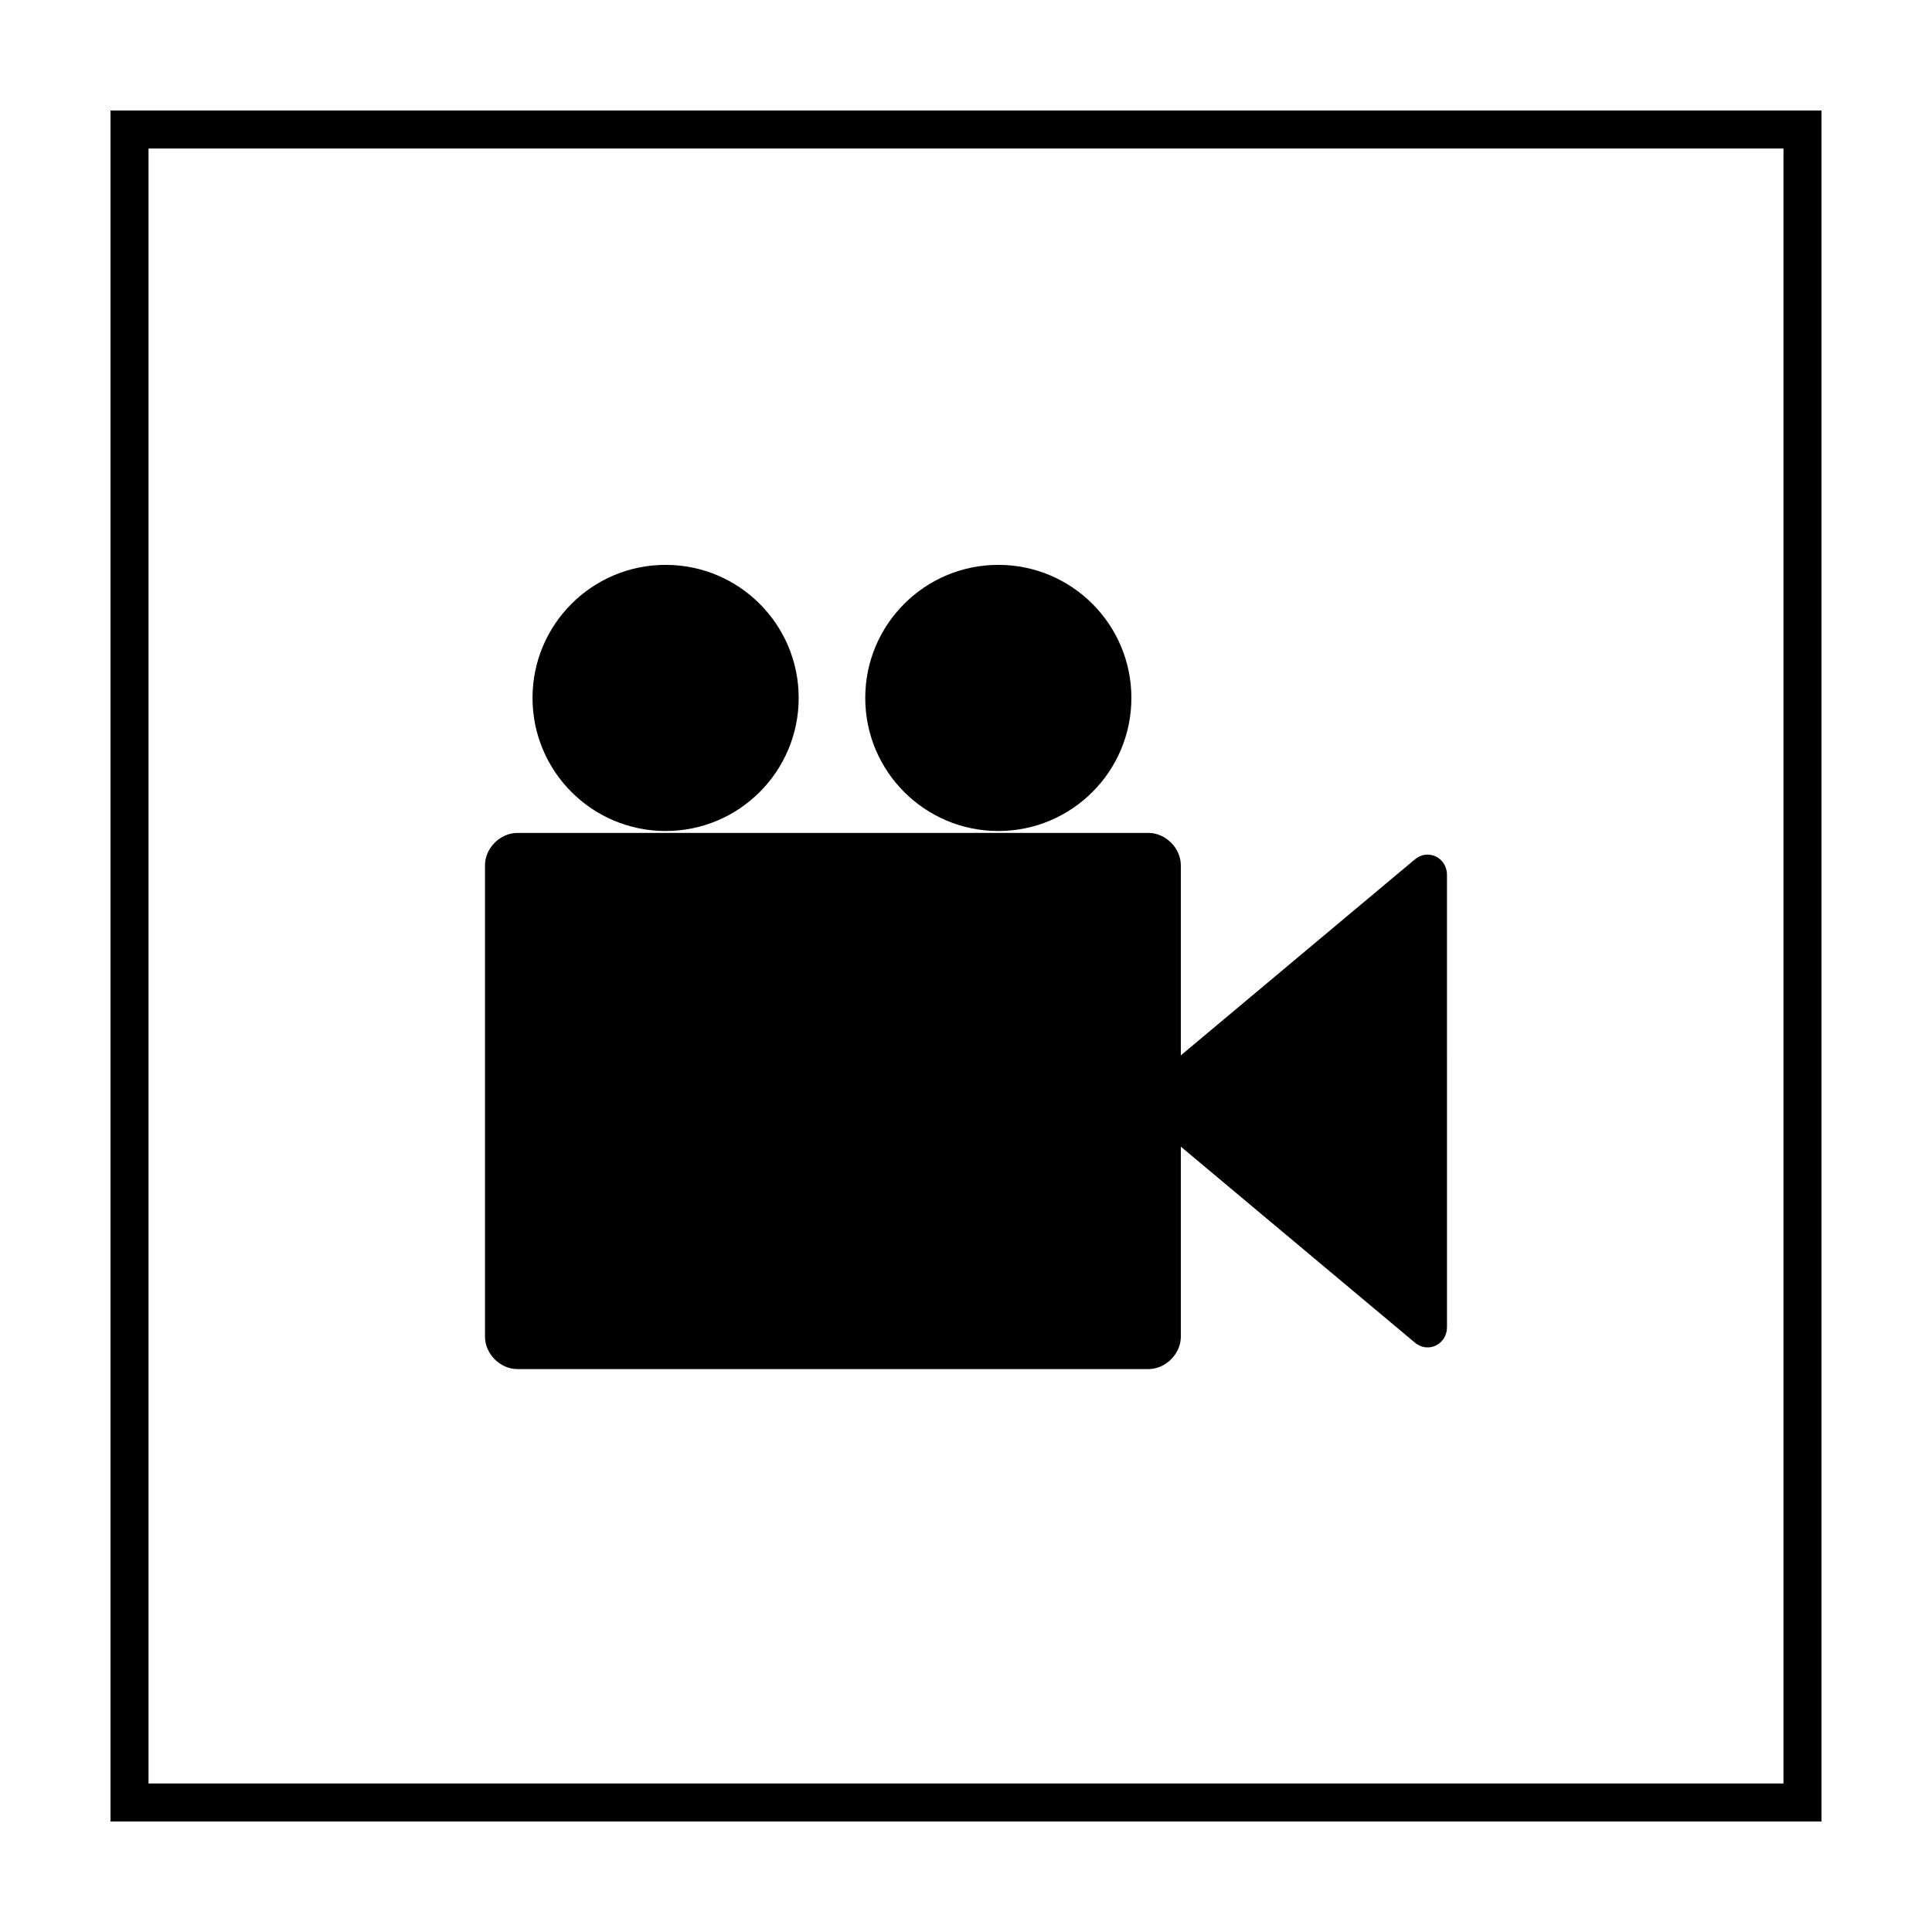
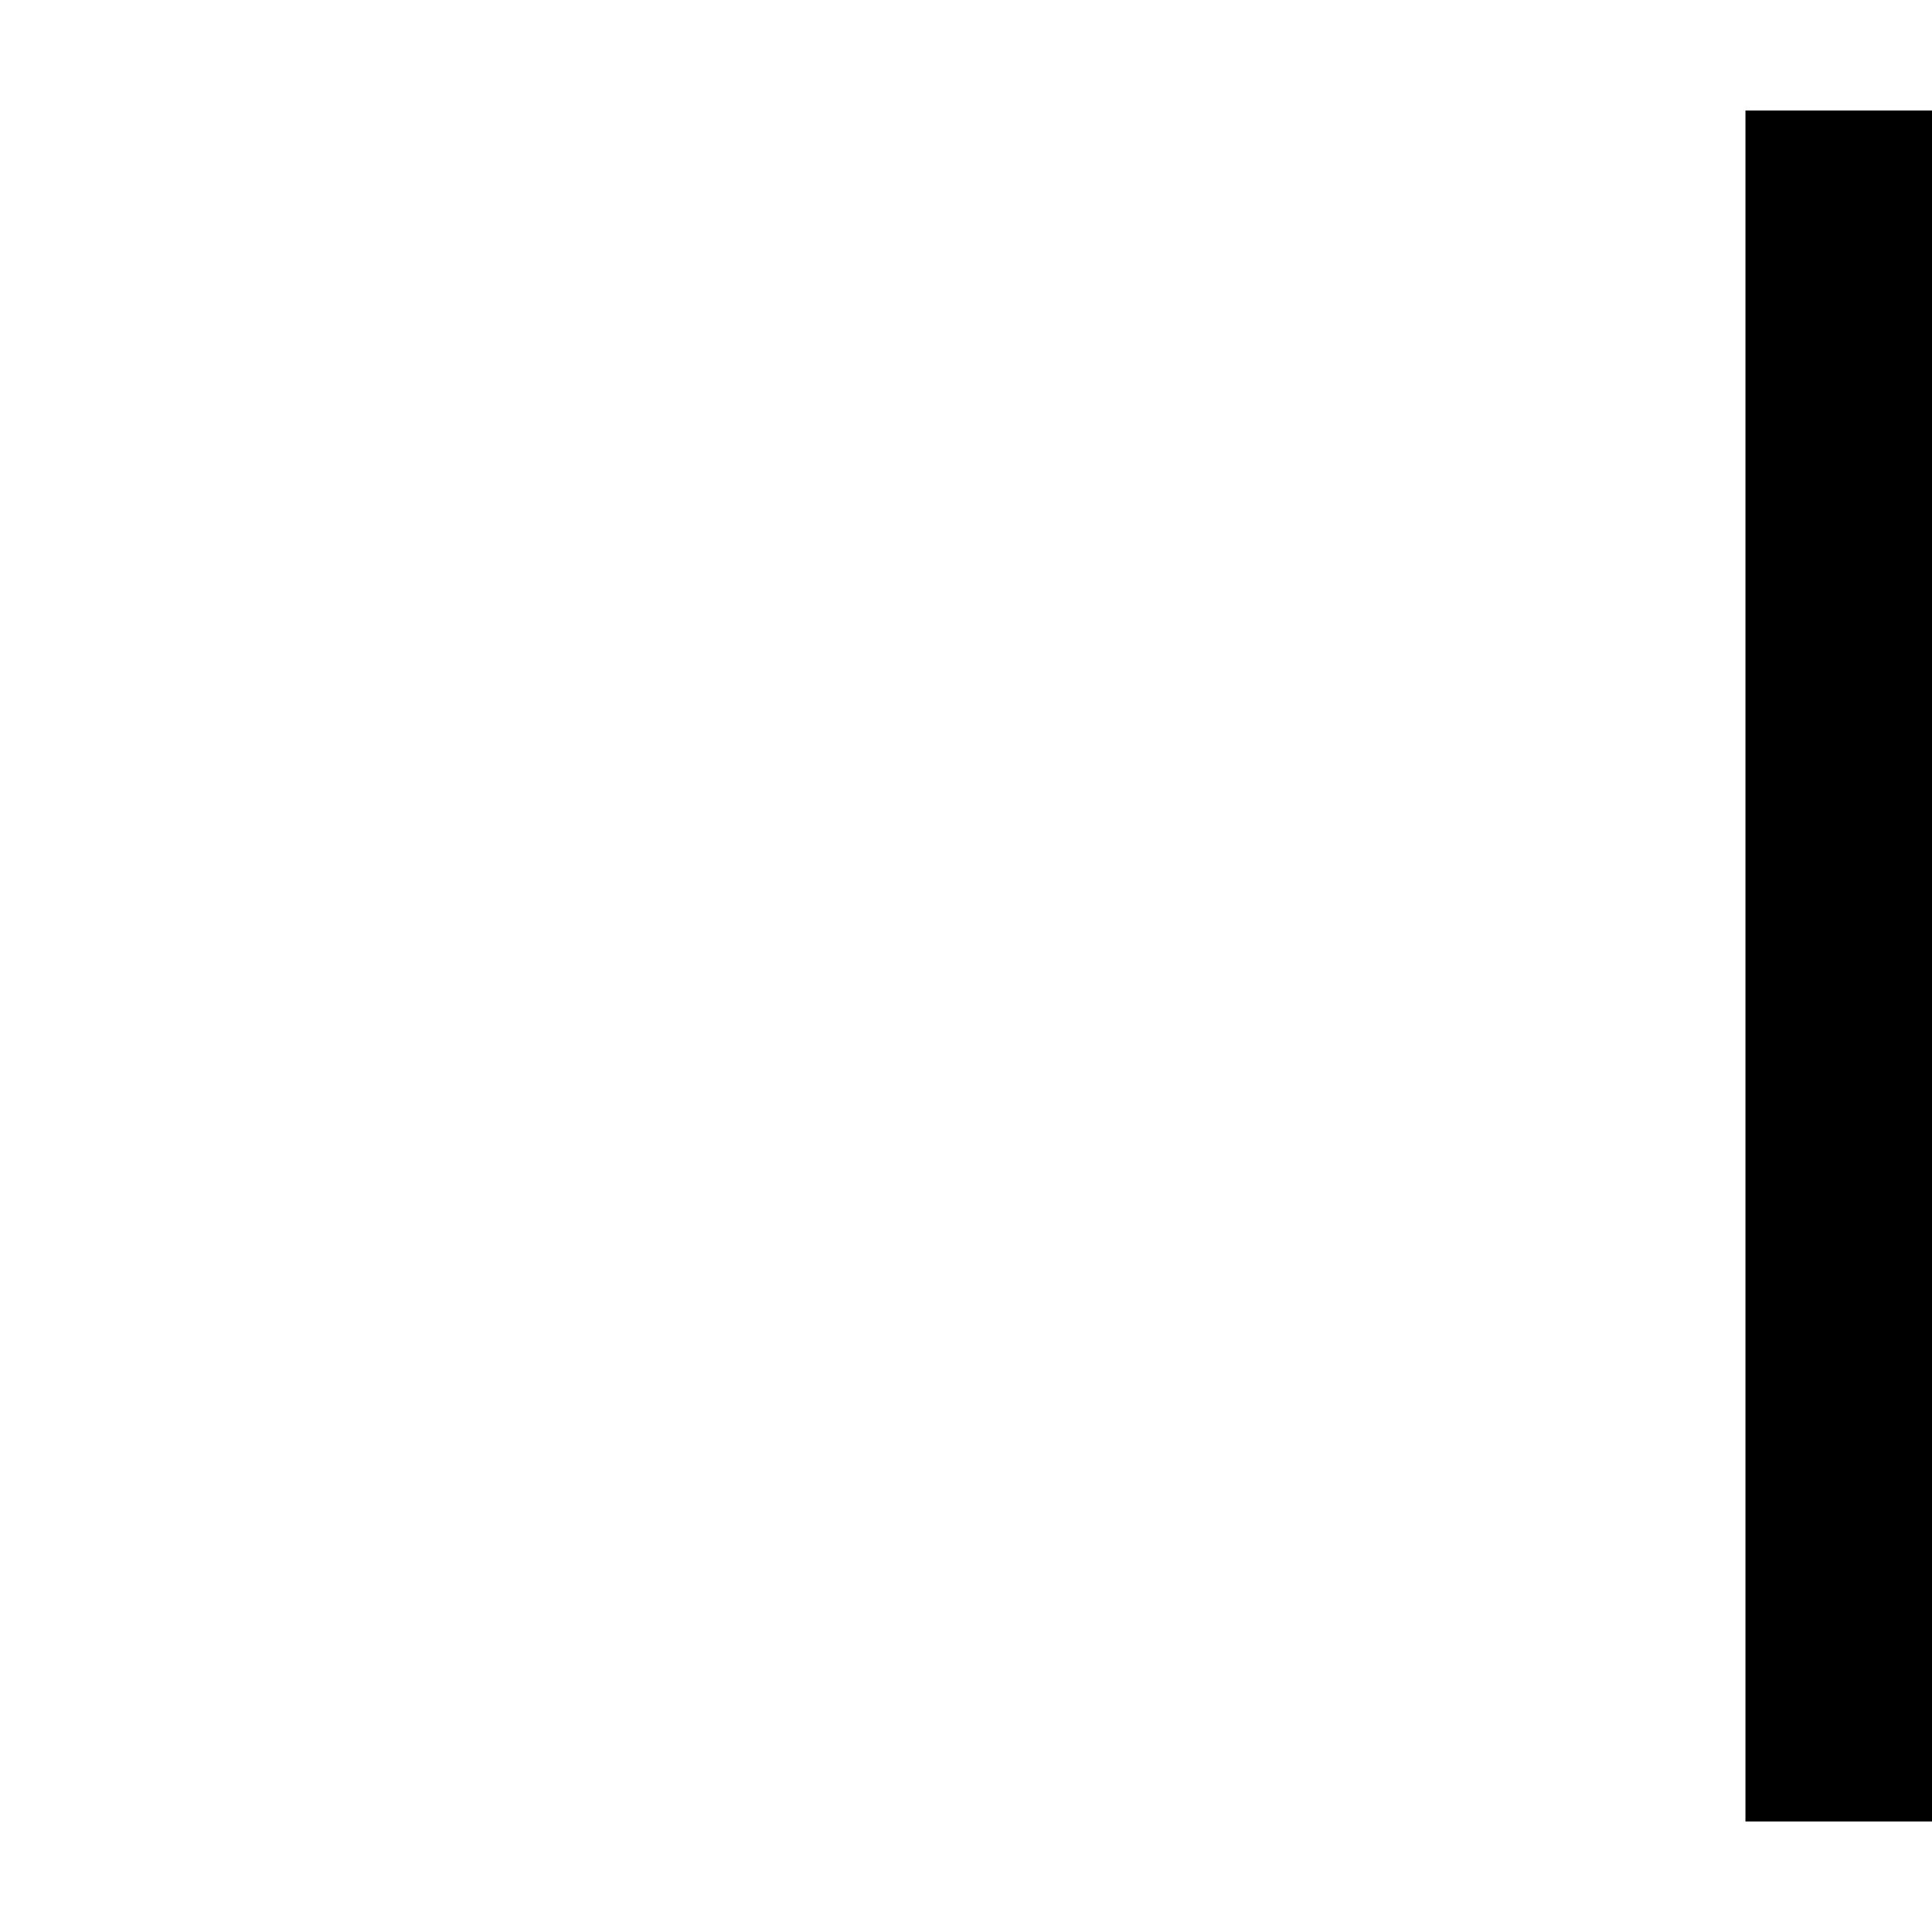
<svg xmlns="http://www.w3.org/2000/svg" fill="#000000" width="800px" height="800px" version="1.1" viewBox="144 144 512 512">
  <g>
-     <path d="m616.64 183.36v433.28h-433.28v-433.28h433.28m10.074-10.074h-453.43v453.43h453.43z" />
-     <path d="m518.9 371.79-61.969 51.891v-50.383c0-4.535-4.031-8.566-8.566-8.566l-167.27 0.004c-4.535 0-8.566 4.031-8.566 8.566v124.95c0 4.535 4.031 8.566 8.566 8.566h167.27c4.535 0 8.566-4.031 8.566-8.566v-50.383l61.969 51.891c3.527 3.023 8.566 0.504 8.566-4.031l-0.004-119.9c0-4.535-5.035-7.055-8.562-4.031z" />
-     <path d="m355.66 328.96c0 19.477-15.789 35.266-35.266 35.266-19.48 0-35.27-15.789-35.27-35.266 0-19.477 15.789-35.266 35.27-35.266 19.477 0 35.266 15.789 35.266 35.266" />
-     <path d="m443.83 328.96c0 19.477-15.789 35.266-35.266 35.266s-35.266-15.789-35.266-35.266c0-19.477 15.789-35.266 35.266-35.266s35.266 15.789 35.266 35.266" />
+     <path d="m616.64 183.36v433.28v-433.28h433.28m10.074-10.074h-453.43v453.43h453.43z" />
  </g>
</svg>